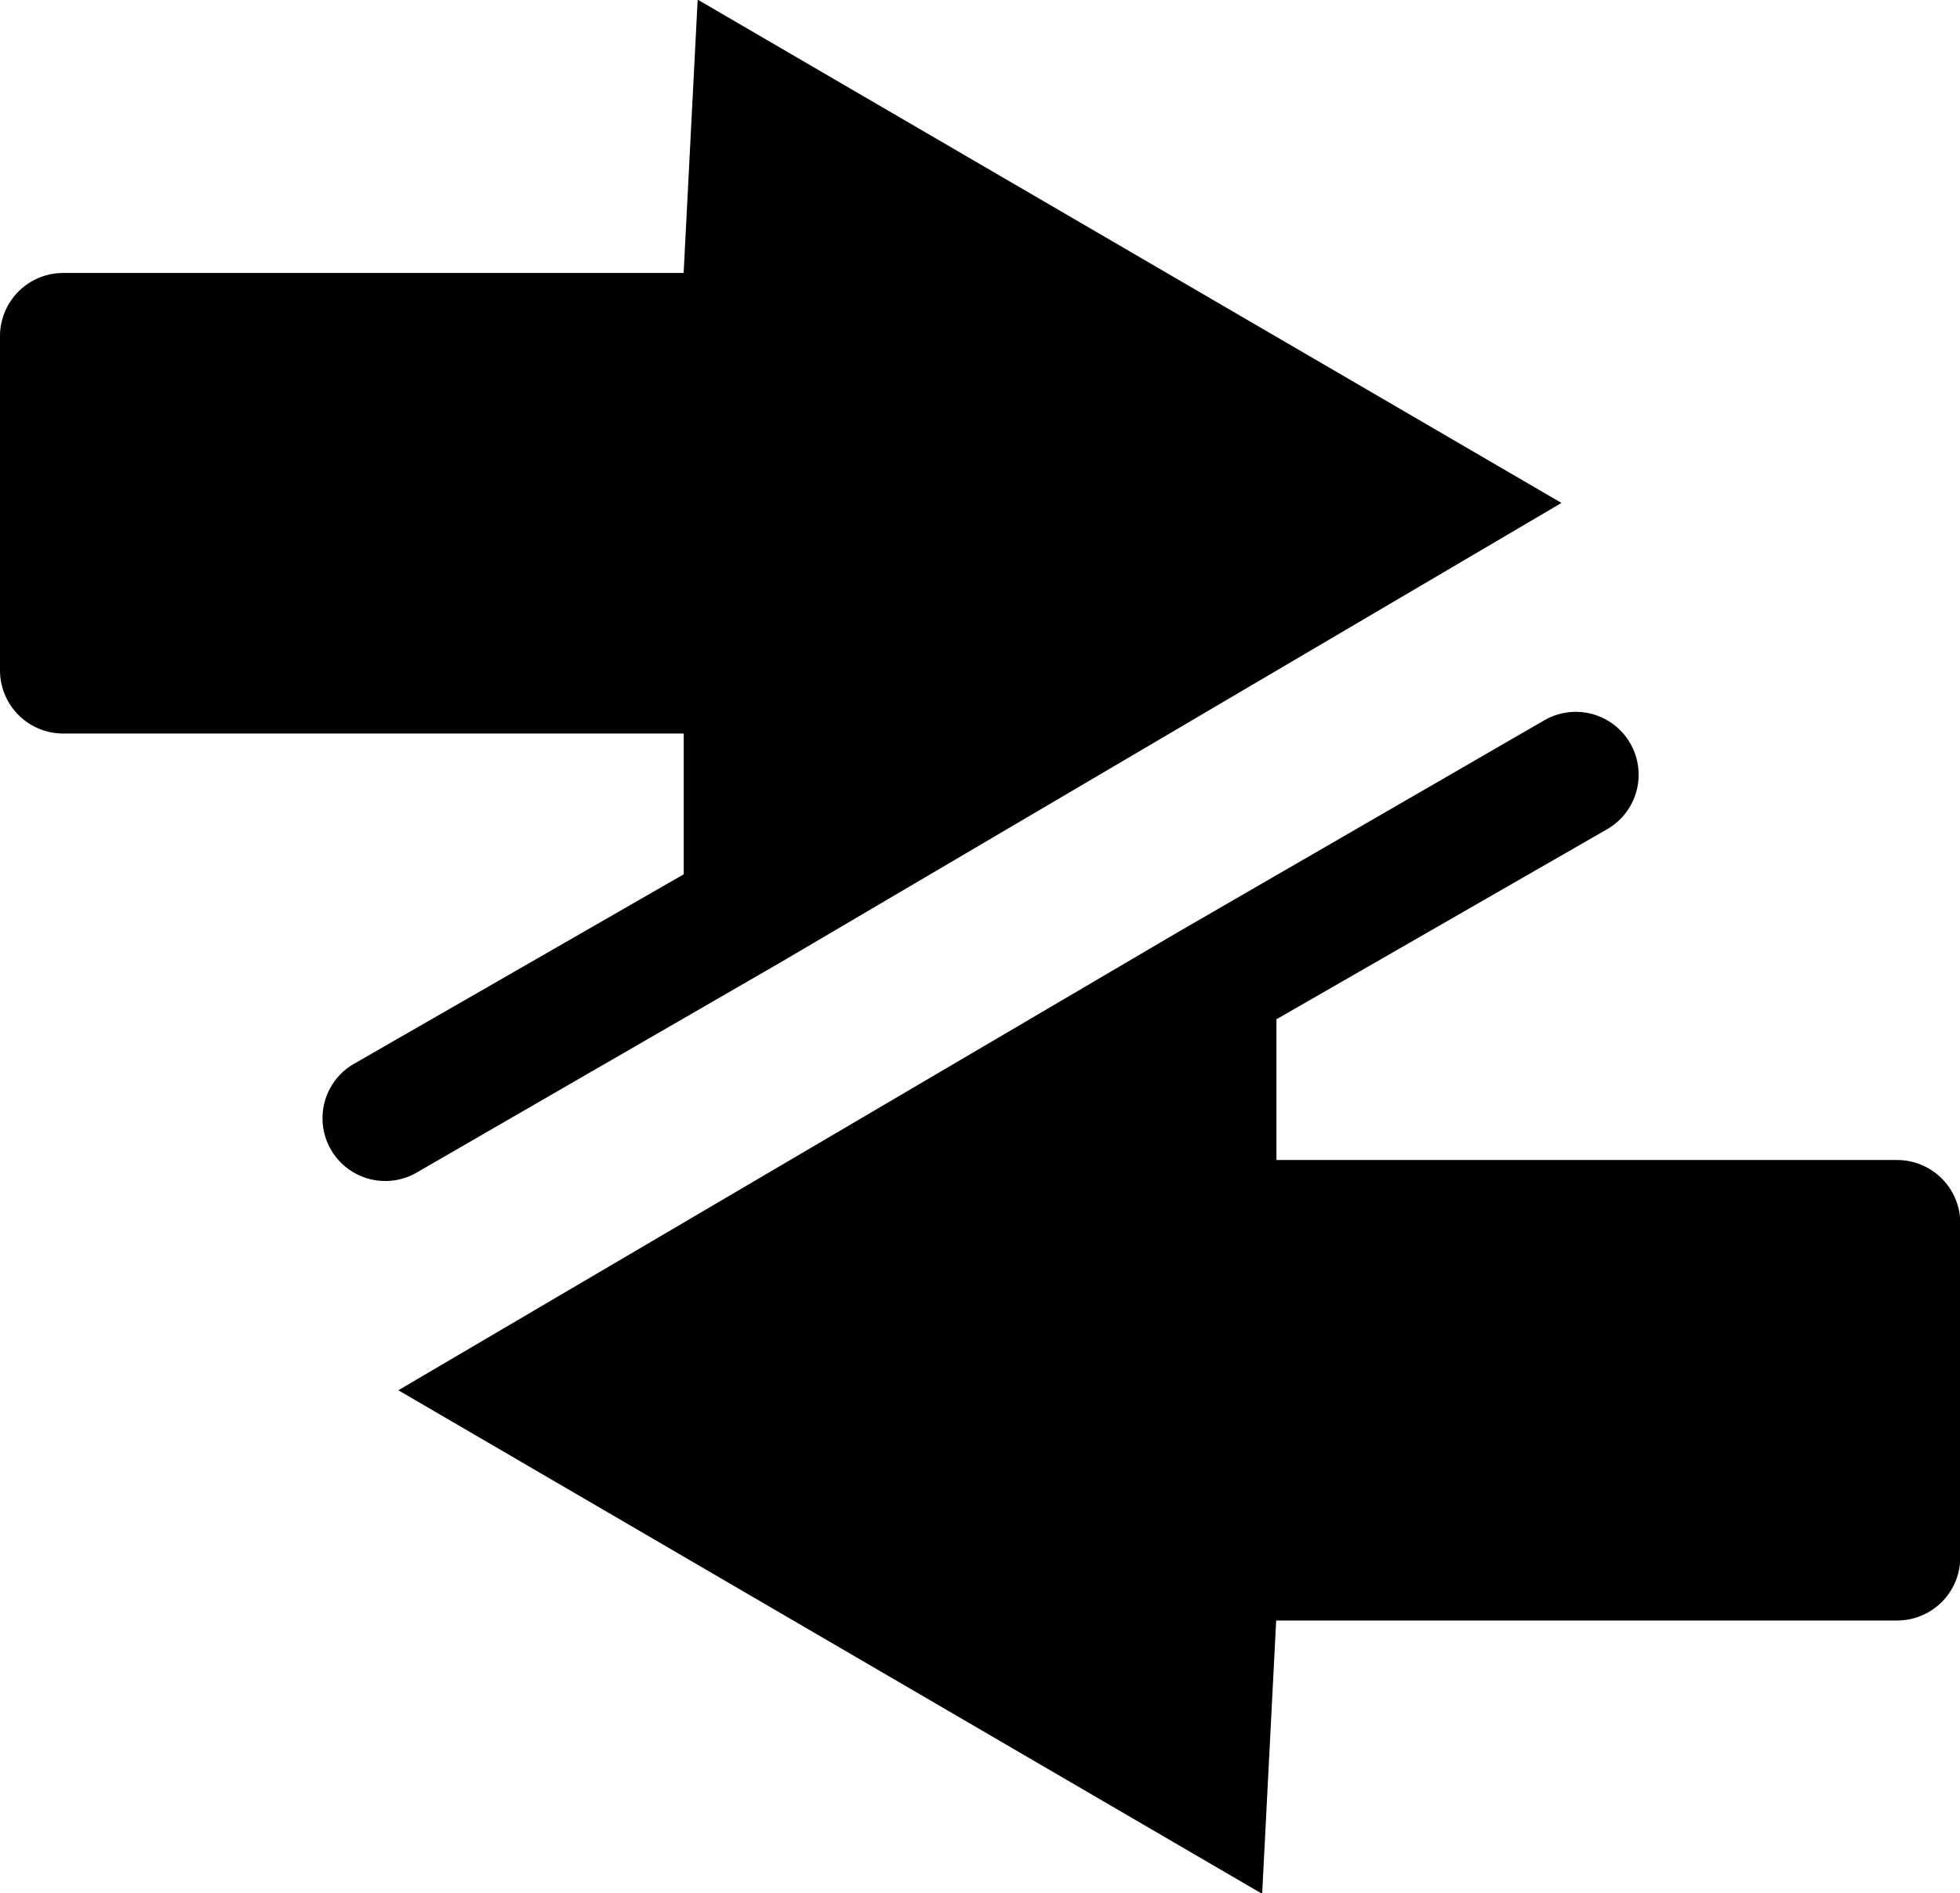
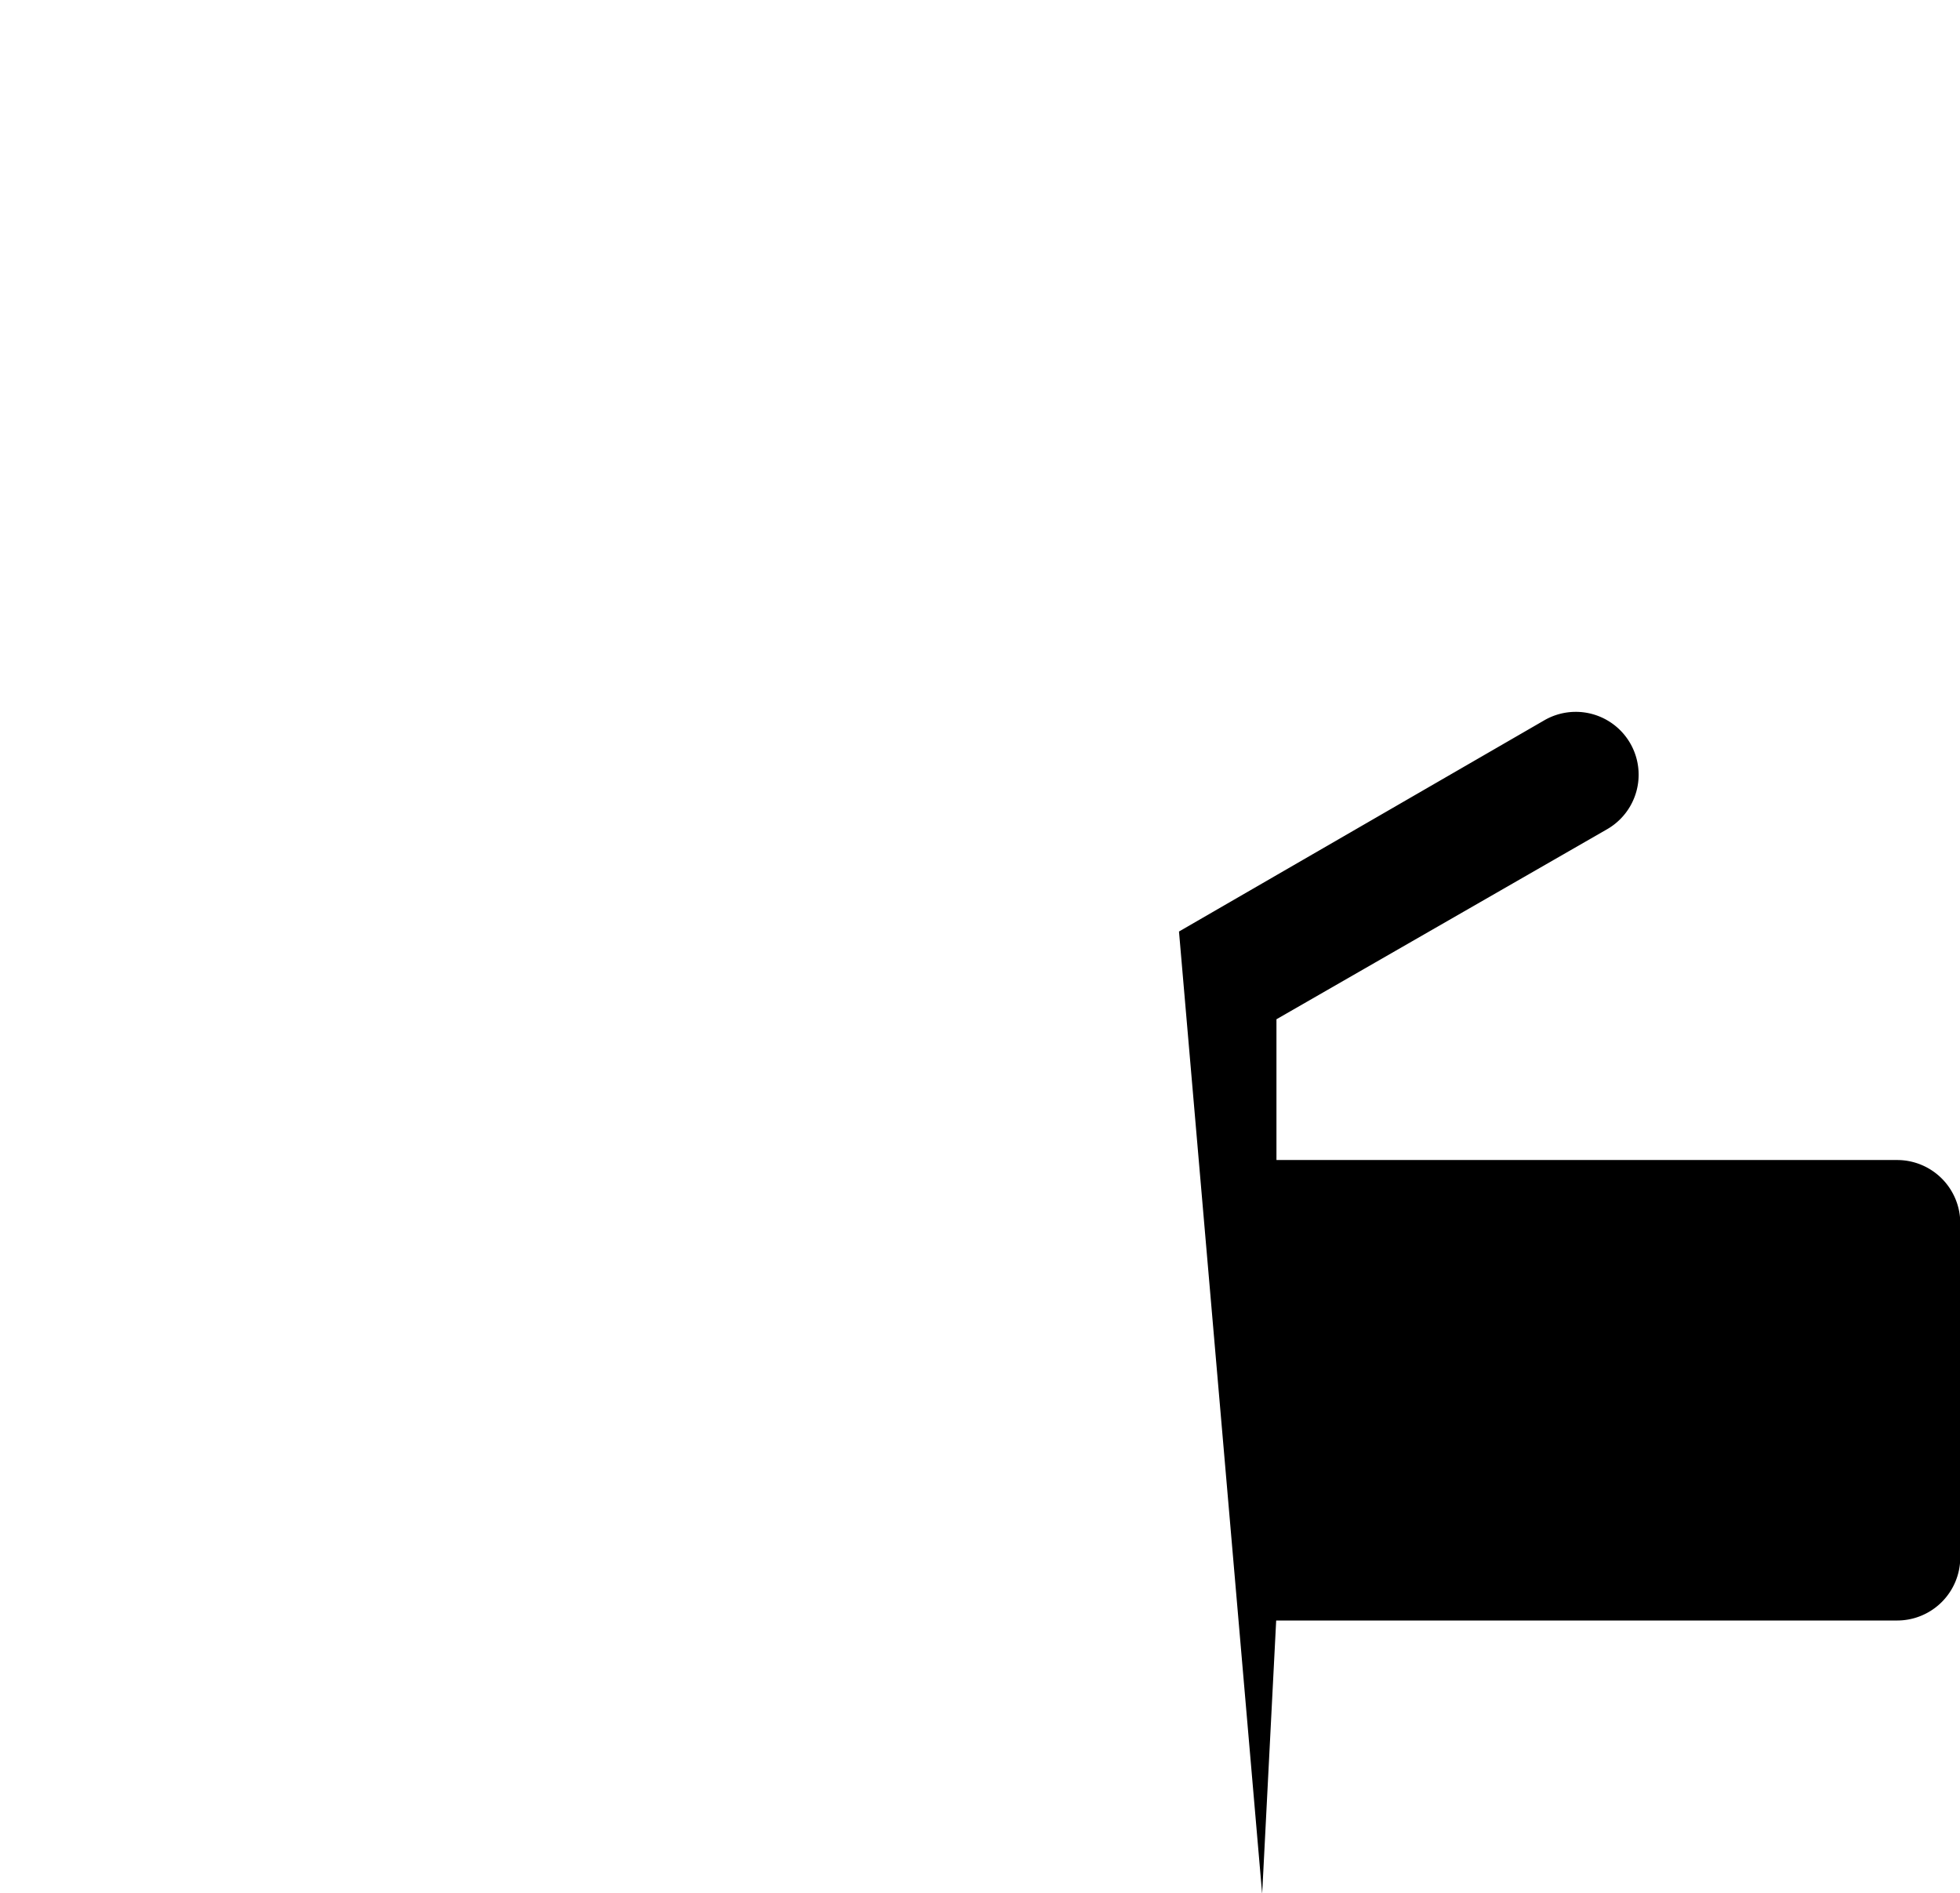
<svg xmlns="http://www.w3.org/2000/svg" width="21.517" height="20.781" viewBox="0 0 21.517 20.781">
  <g transform="translate(-59.295 -436.172)">
    <g transform="translate(59.295 436.172)">
-       <path d="M67.872,446.73l-4.012,2.317a.689.689,0,0,1-.691-1.192l3.632-2.087v-1.545H59.986a.694.694,0,0,1-.691-.691v-3.672a.694.694,0,0,1,.691-.692H66.8l.154-3,9.483,5.524Z" transform="translate(-59.295 -436.172)" />
-     </g>
+       </g>
    <g transform="translate(63.668 443.979)">
-       <path d="M71.1,444.365l4.01-2.318a.69.69,0,0,1,.692,1.194l-3.632,2.087v1.545h6.816a.693.693,0,0,1,.691.691v3.672a.693.693,0,0,1-.691.691H72.167l-.154,3L62.53,449.4Z" transform="translate(-62.53 -441.948)" />
+       <path d="M71.1,444.365l4.01-2.318a.69.69,0,0,1,.692,1.194l-3.632,2.087v1.545h6.816a.693.693,0,0,1,.691.691v3.672a.693.693,0,0,1-.691.691H72.167l-.154,3Z" transform="translate(-62.53 -441.948)" />
    </g>
  </g>
</svg>